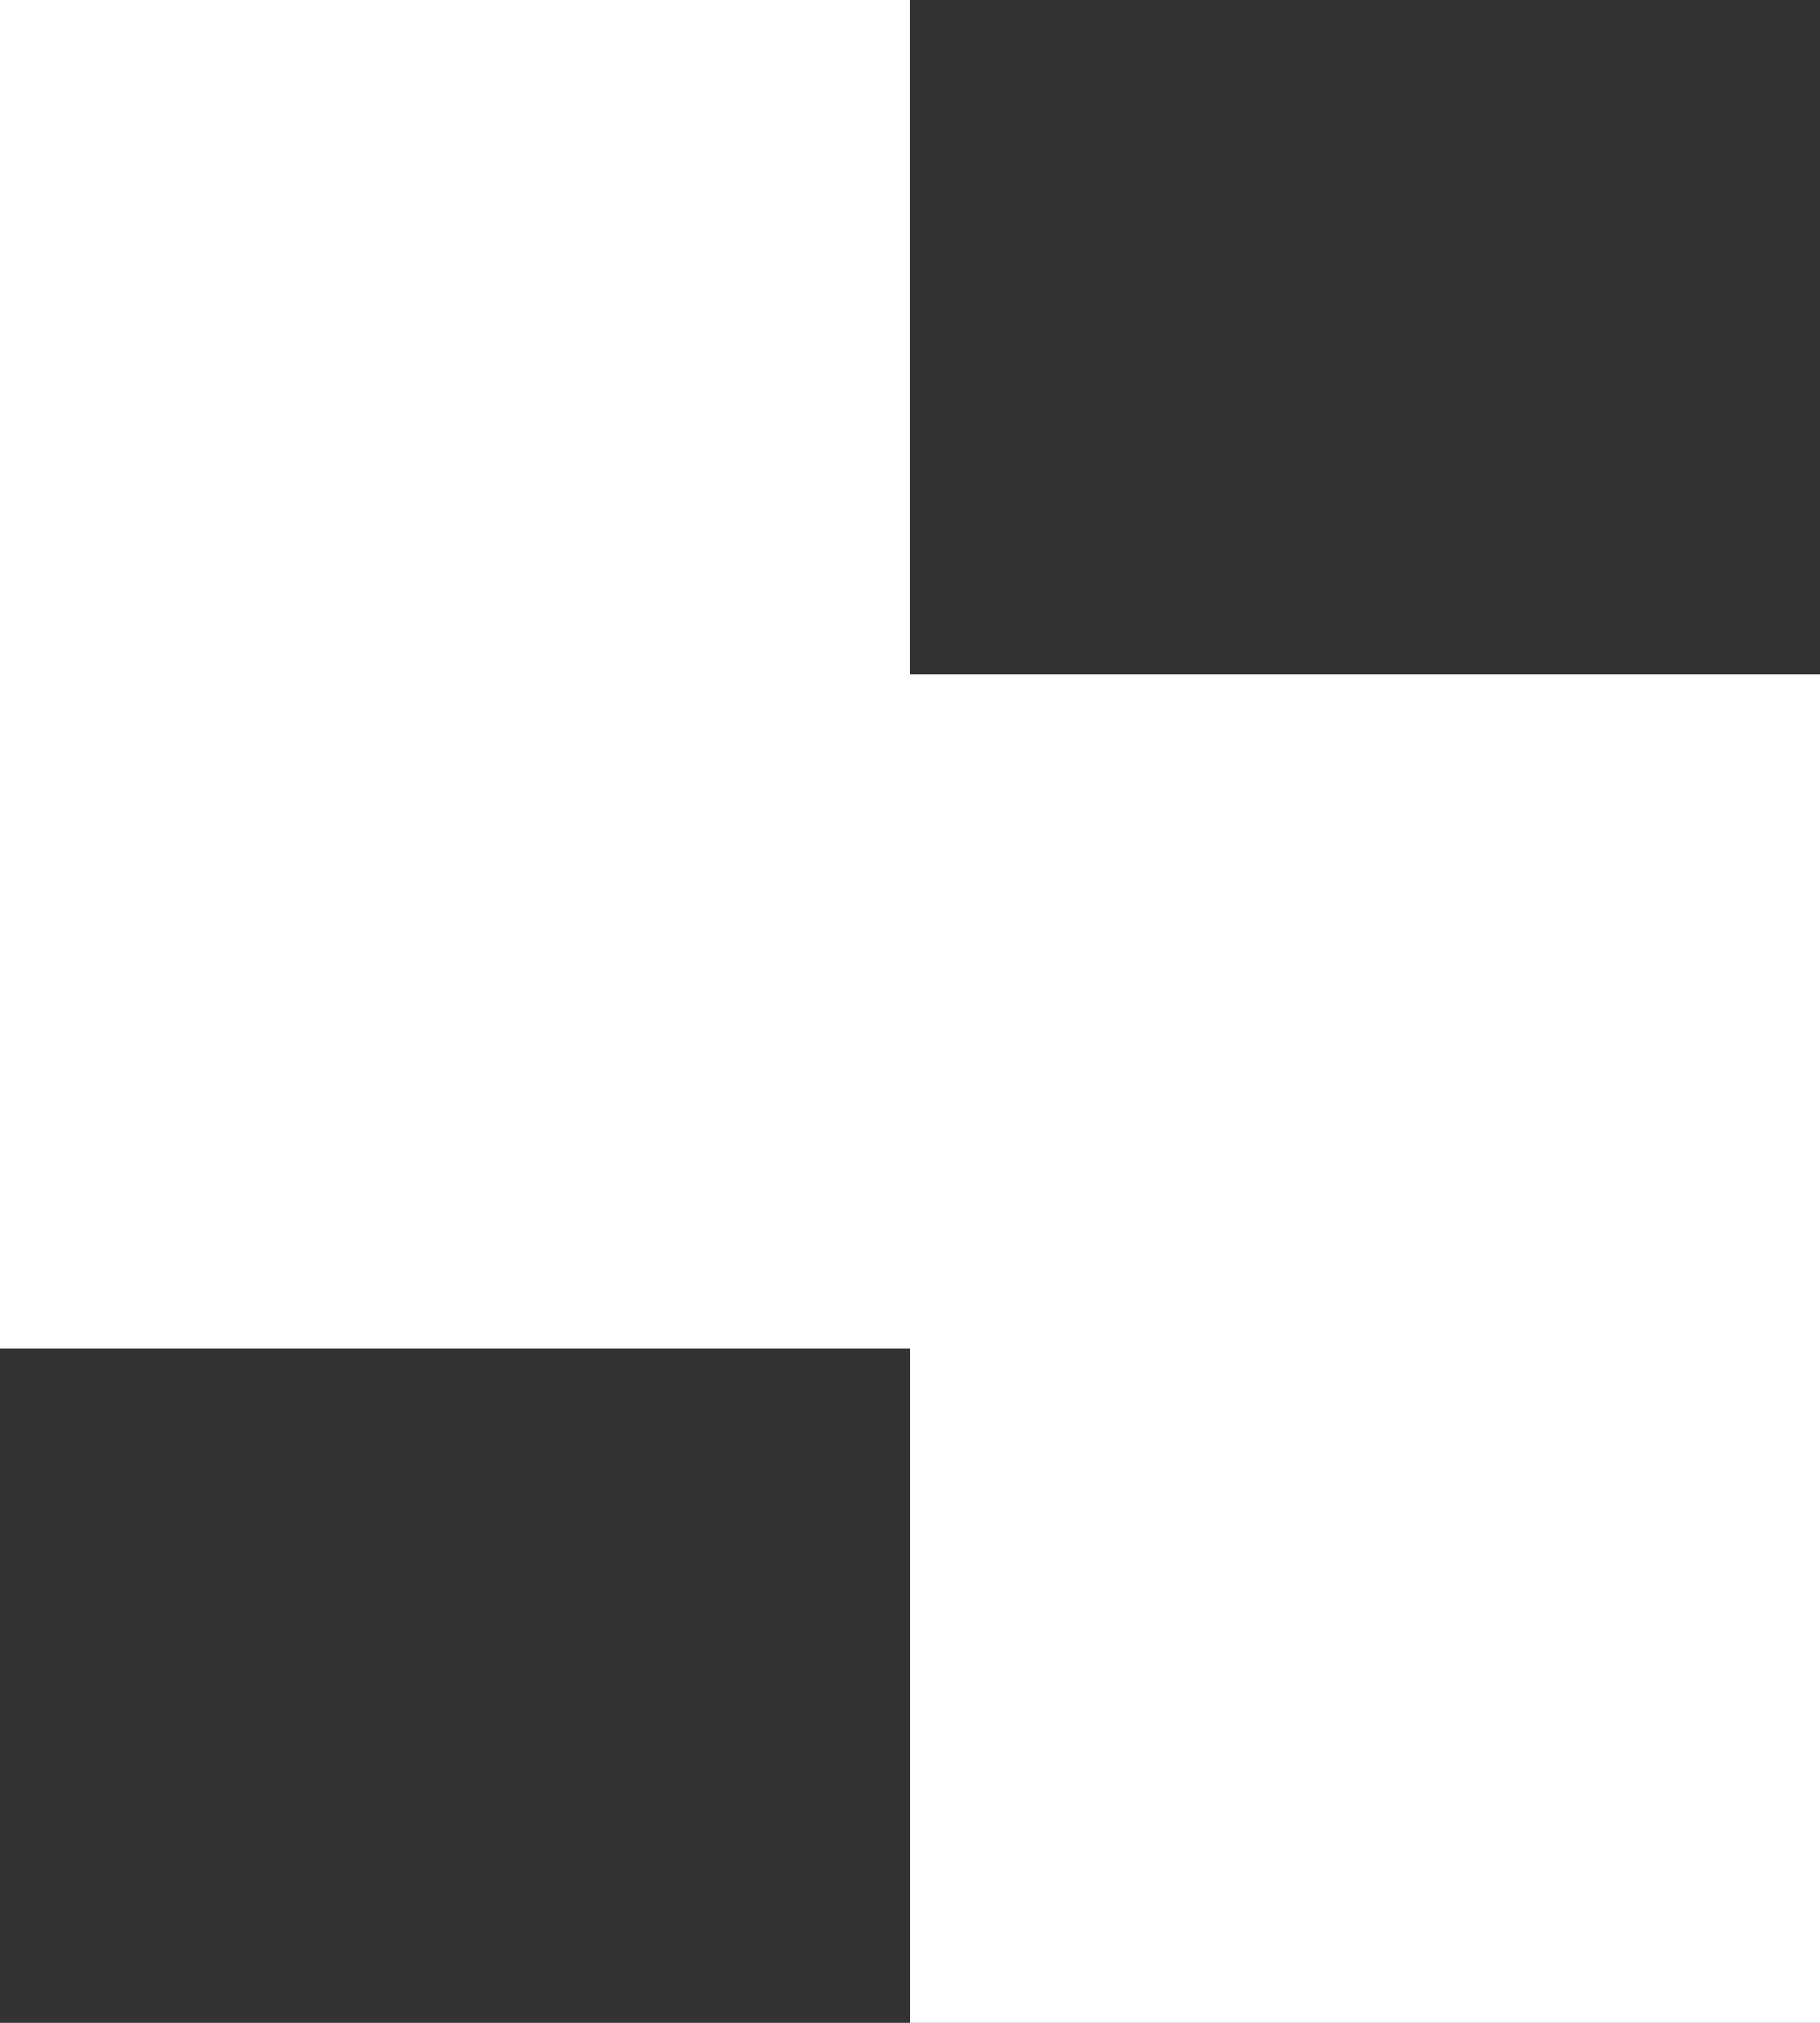
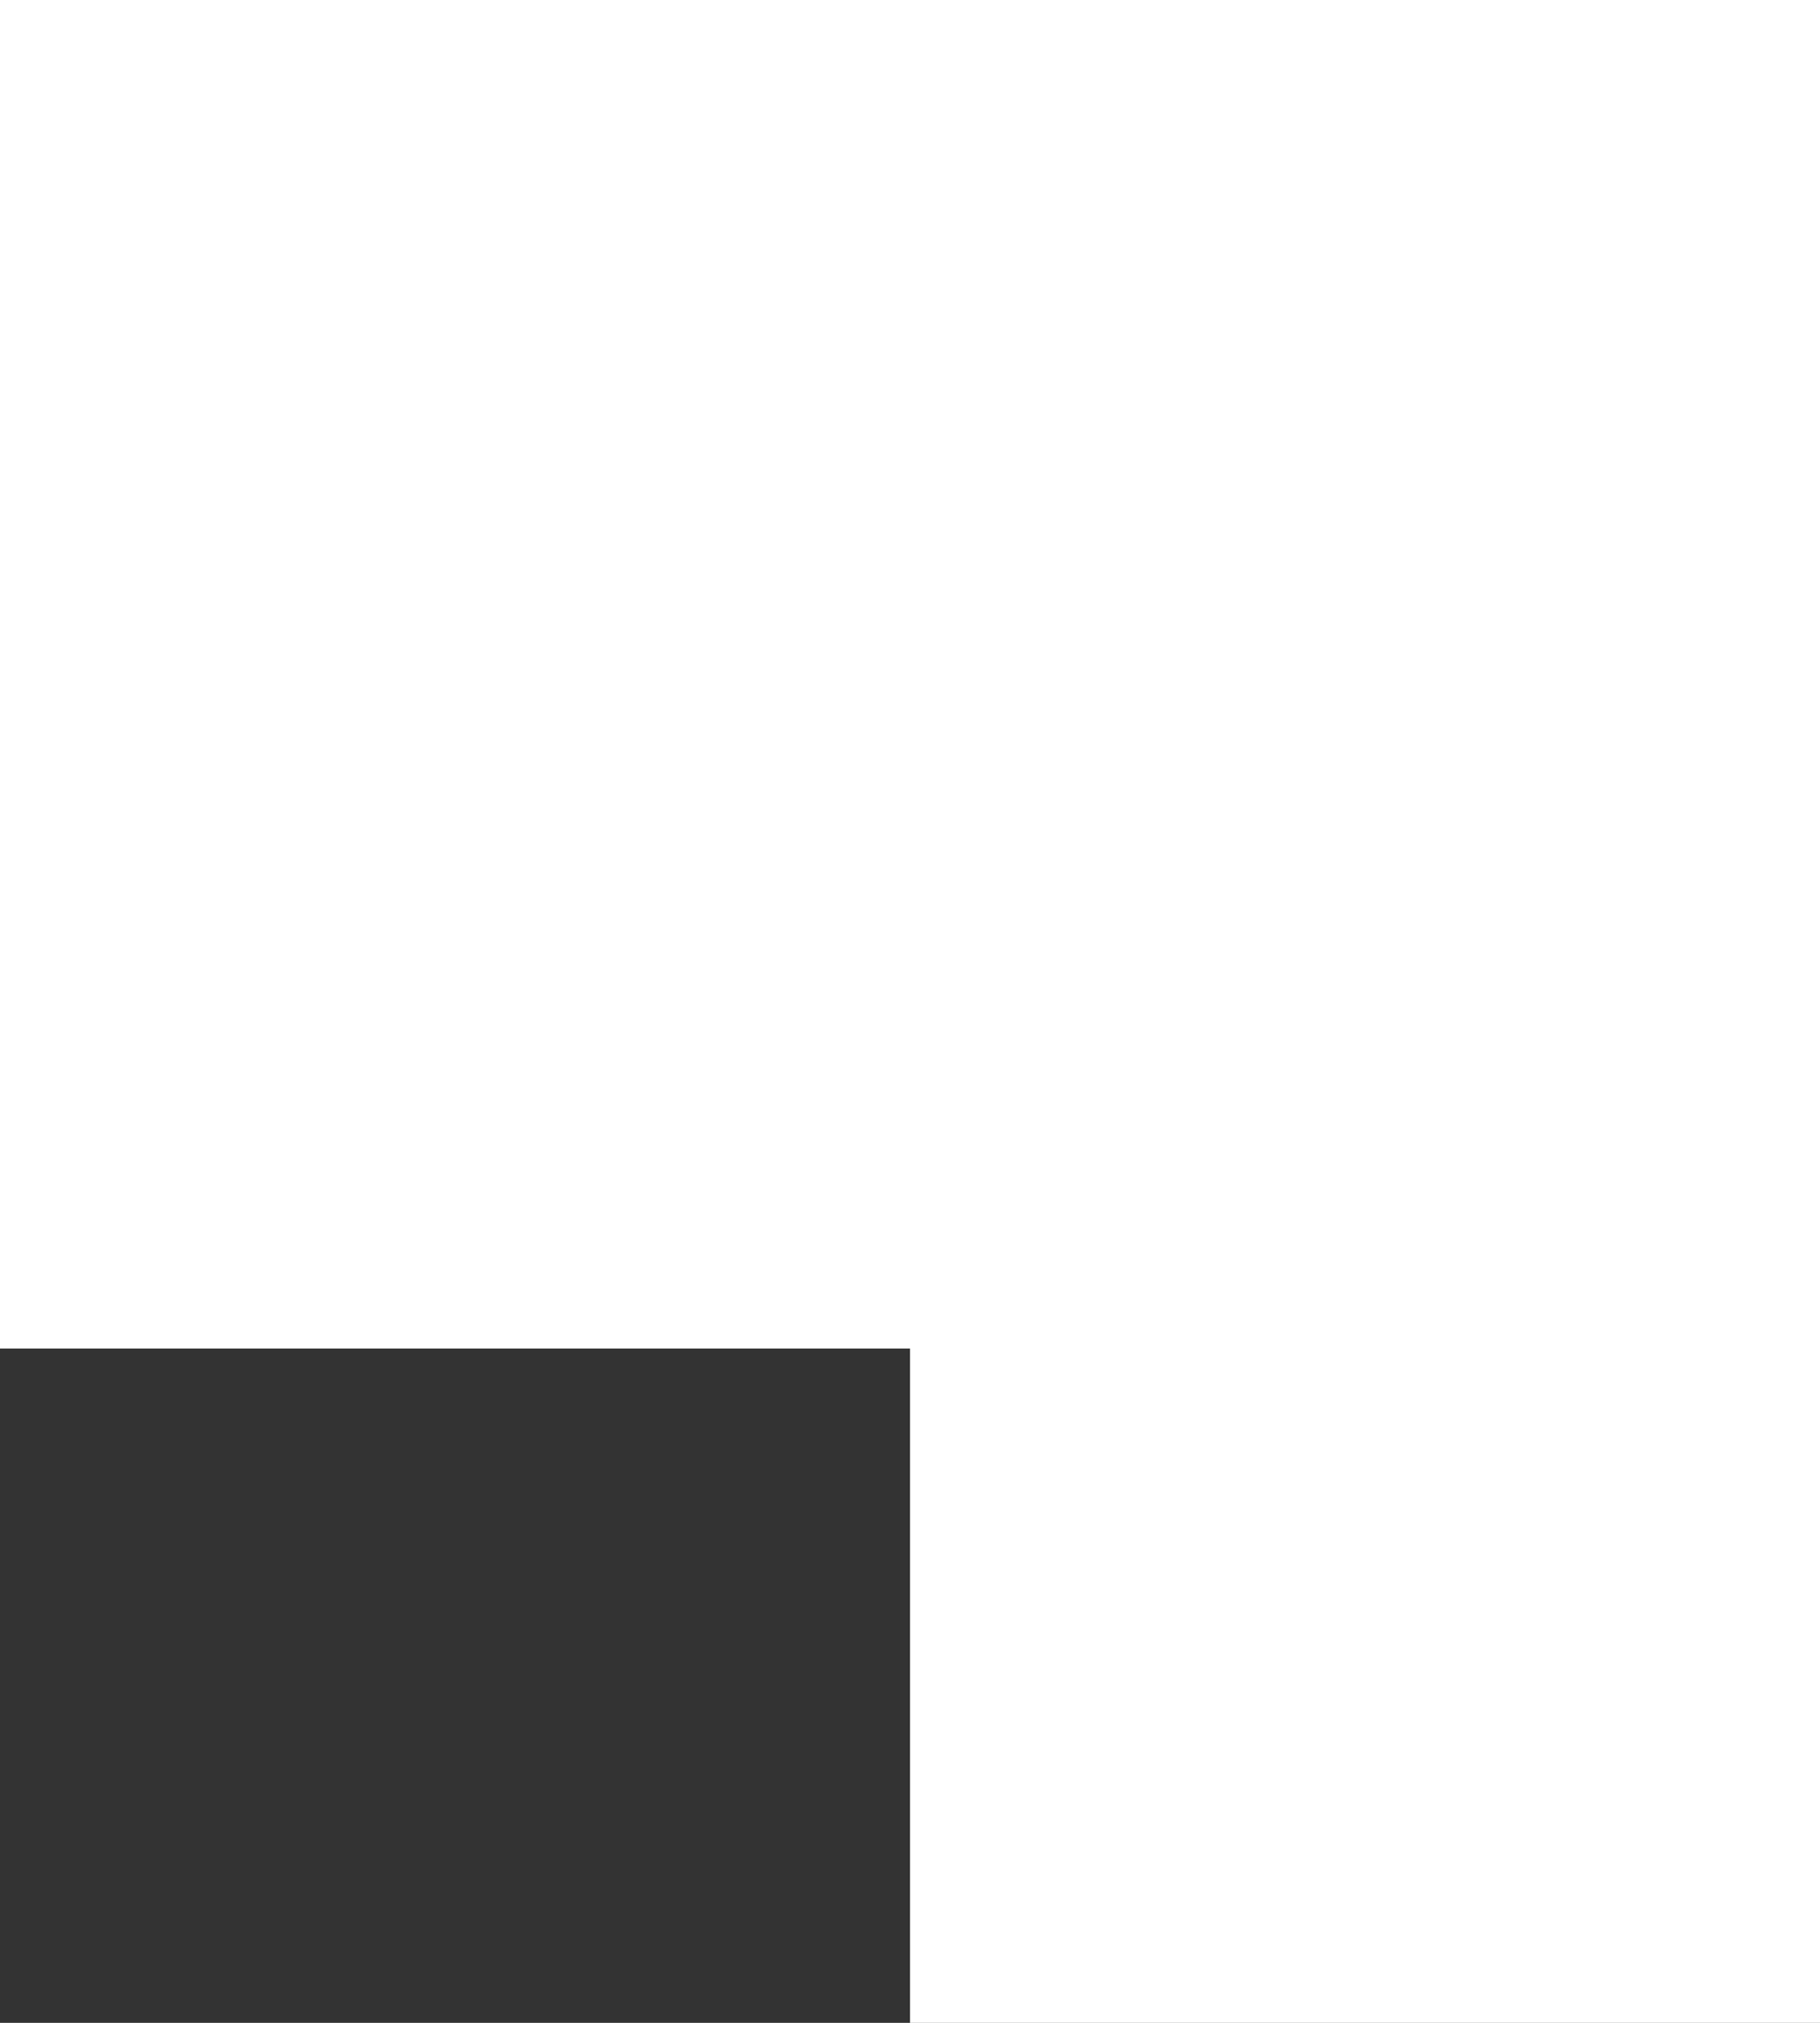
<svg xmlns="http://www.w3.org/2000/svg" width="18" height="20" viewBox="0 0 18 20" fill="none">
  <rect x="0" y="0" width="18" height="20" fill="#333333" stroke="none" />
-   <path fill-rule="evenodd" clip-rule="evenodd" d="M9 0H0V6.667V13.333H9V20H18V13.333V6.667H9V0Z" fill="white" />
+   <path fill-rule="evenodd" clip-rule="evenodd" d="M9 0H0V6.667V13.333H9V20H18V13.333V6.667V0Z" fill="white" />
</svg>